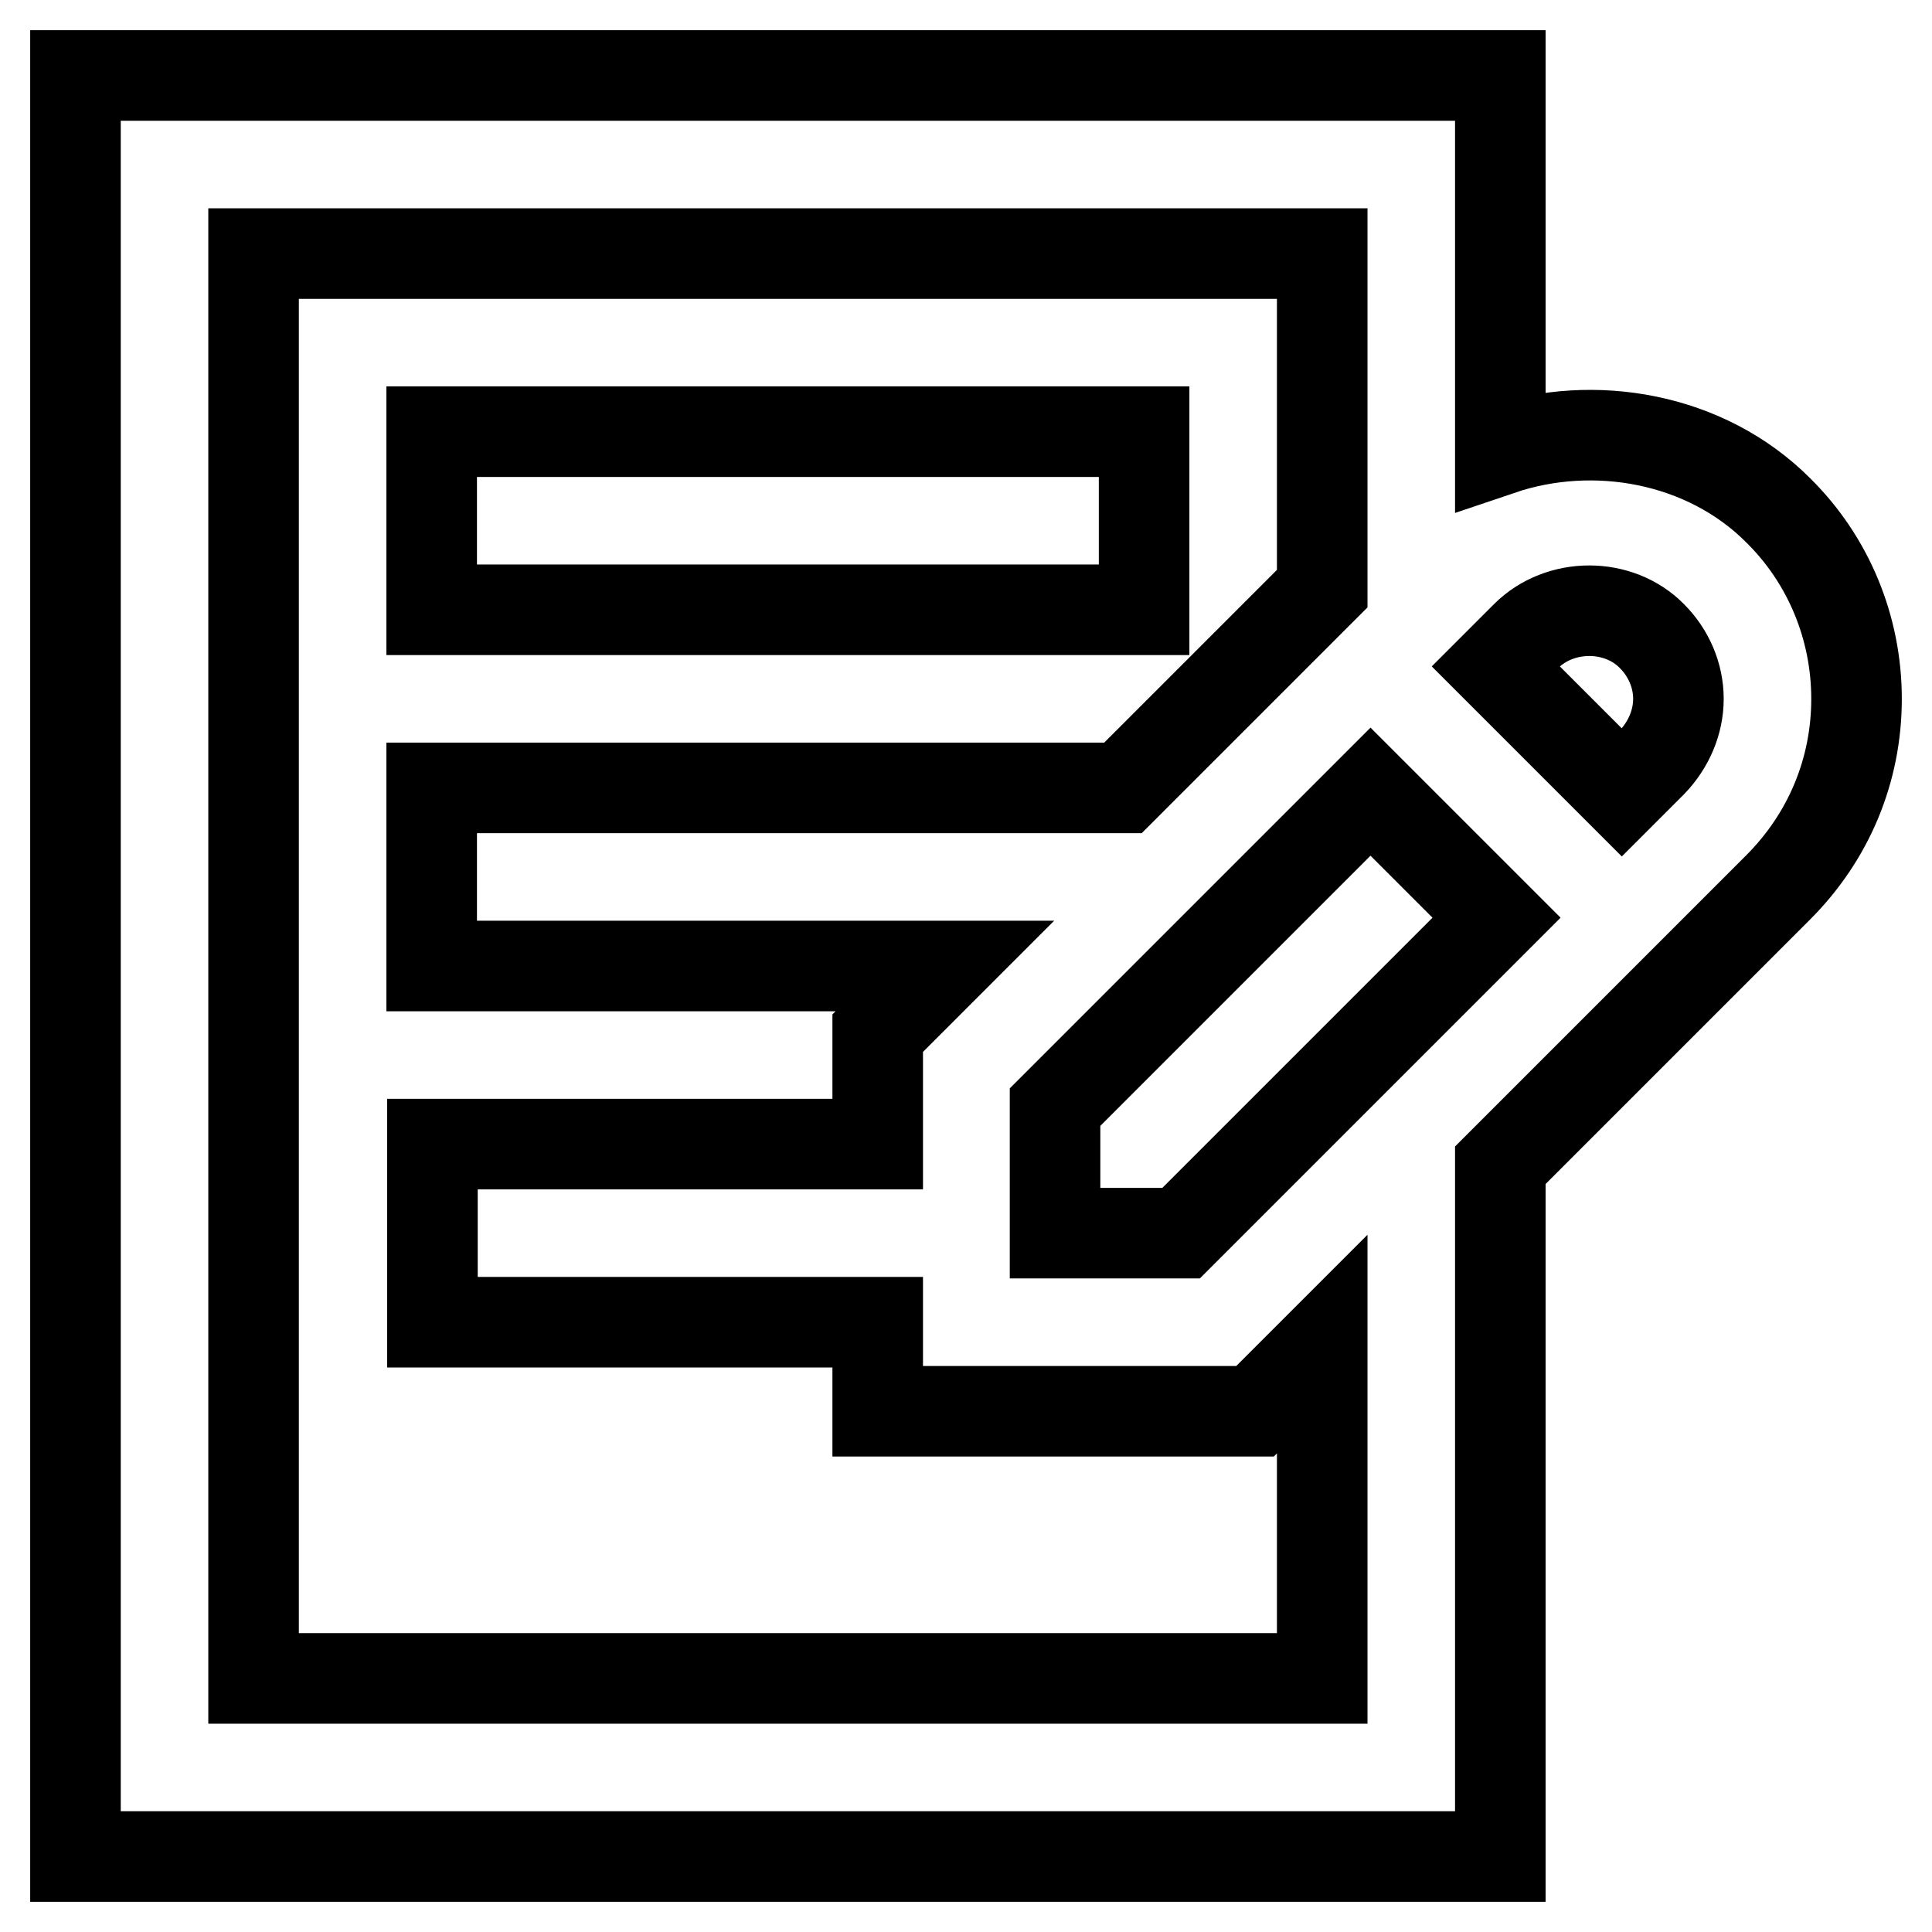
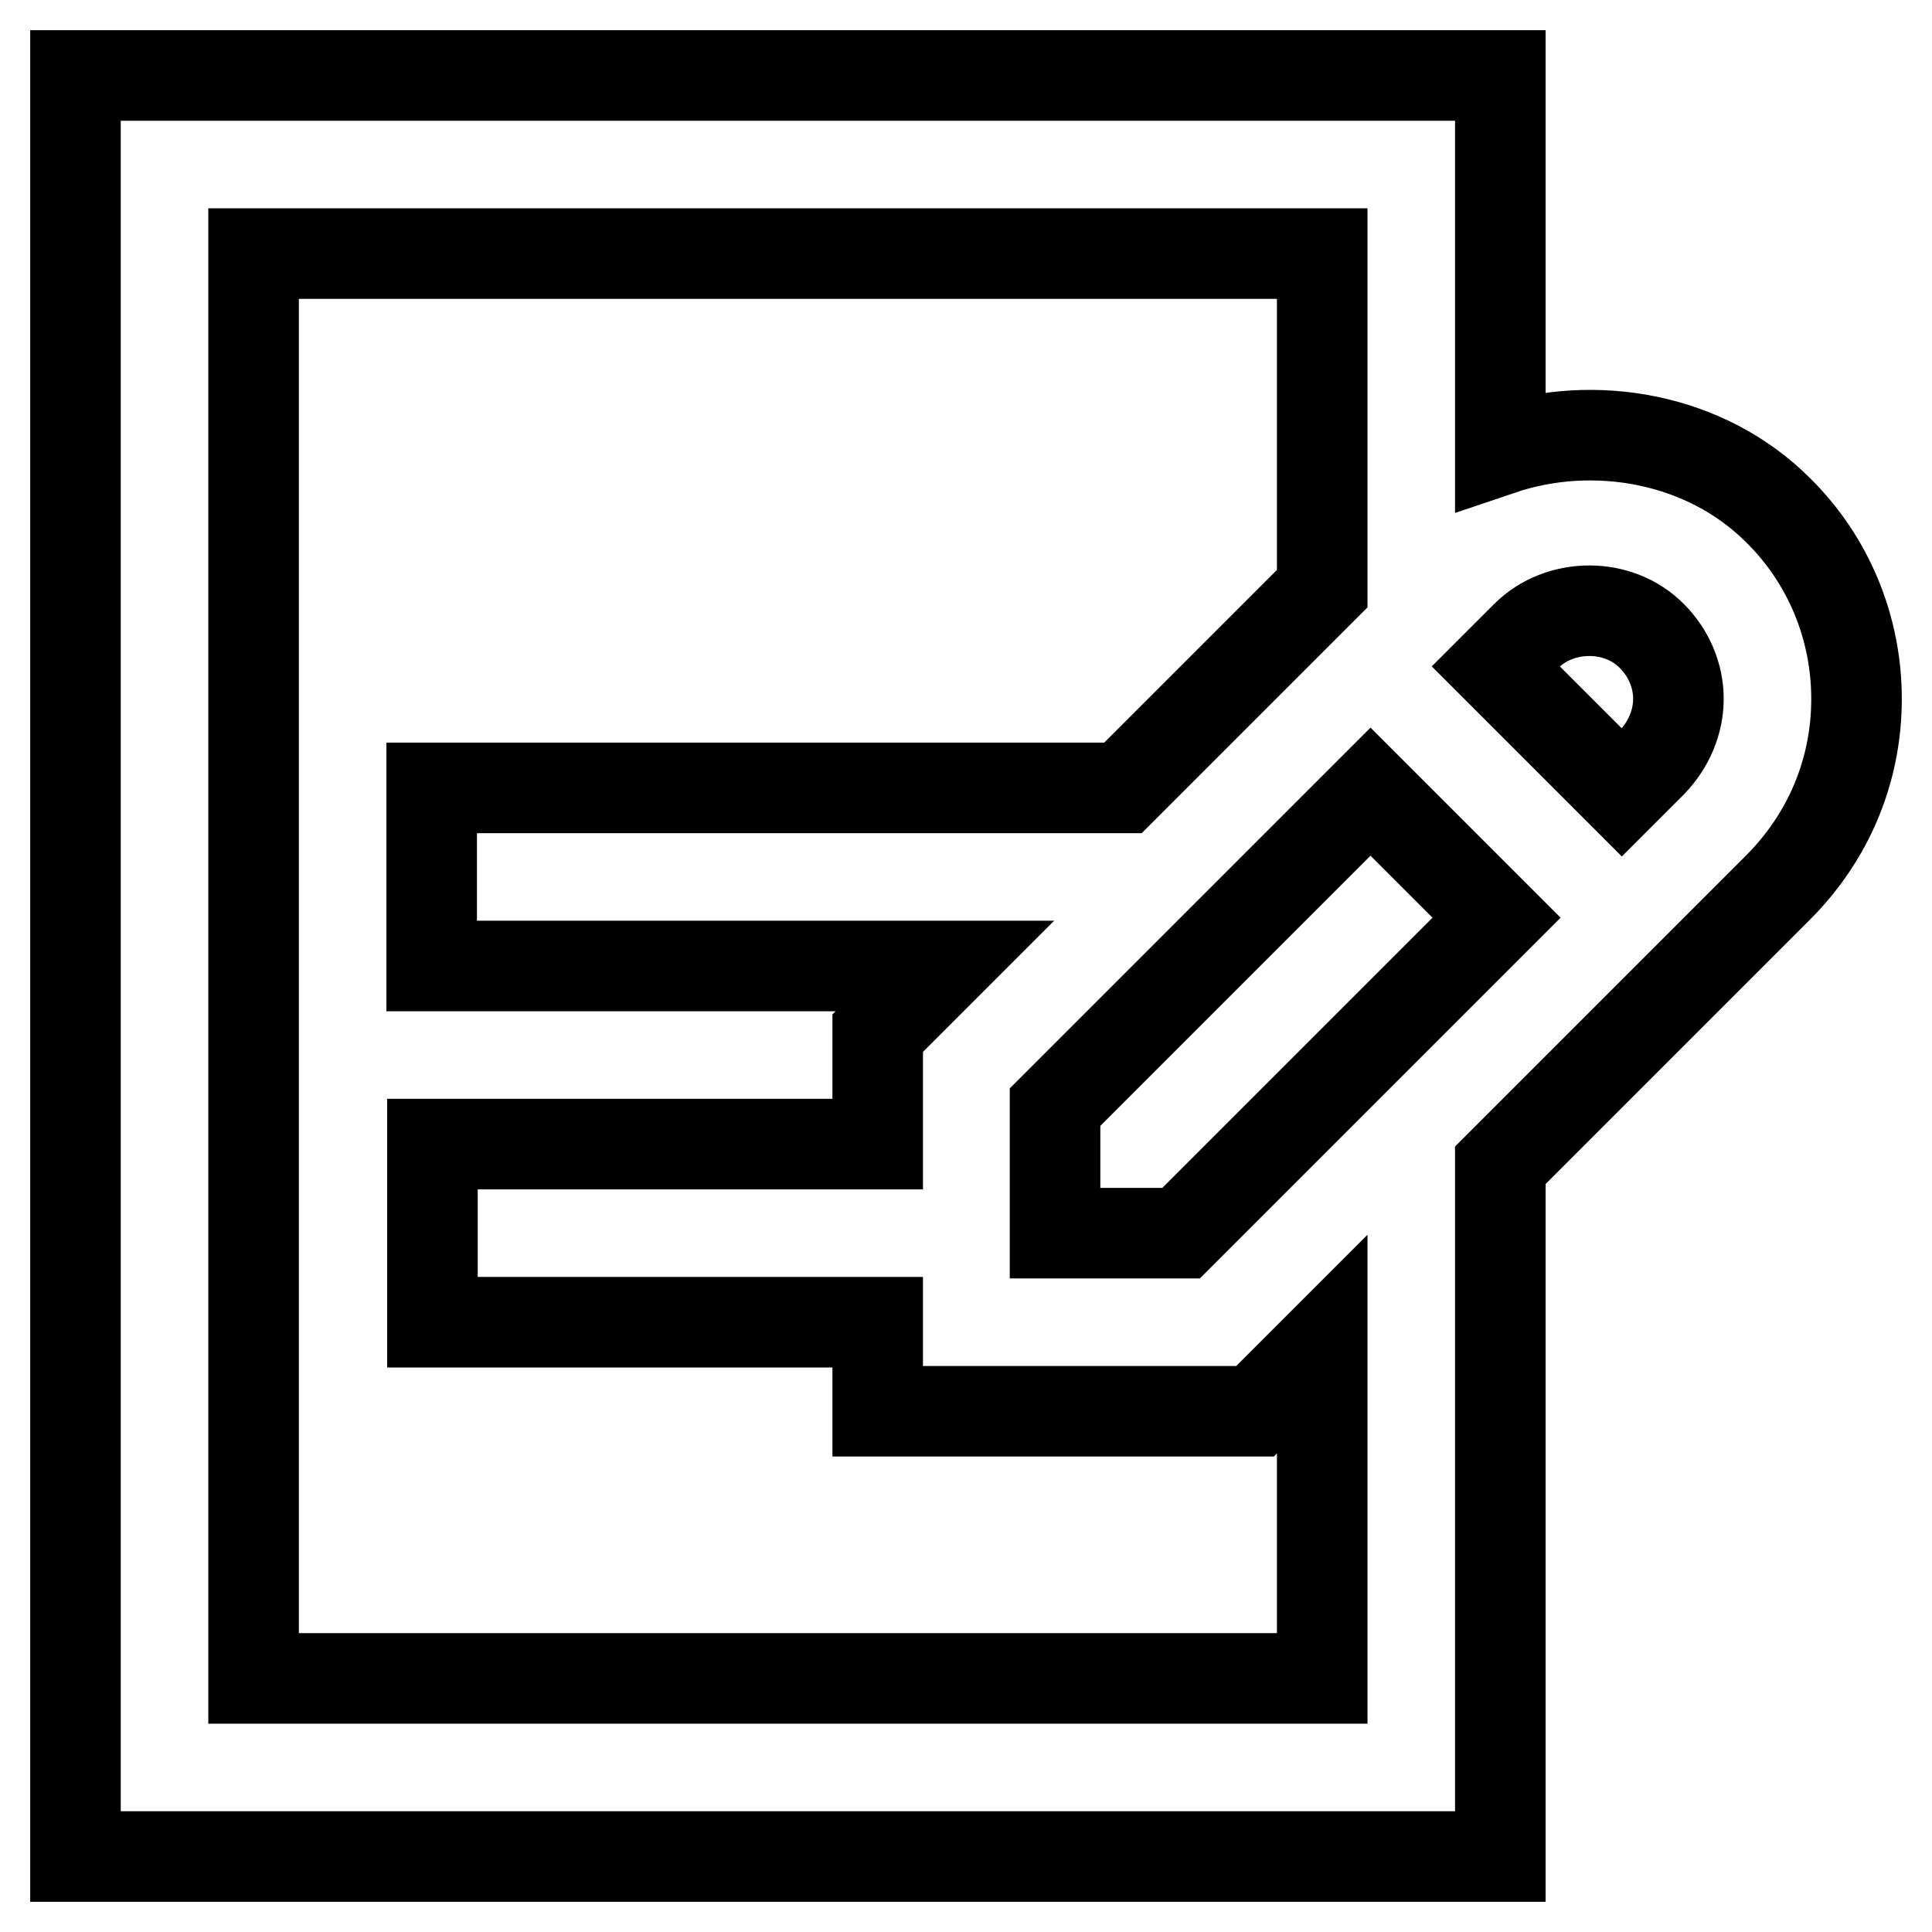
<svg xmlns="http://www.w3.org/2000/svg" version="1.1" x="0px" y="0px" viewBox="0 0 256 256" enable-background="new 0 0 256 256" xml:space="preserve">
  <g>
    <path stroke-width="12" fill-opacity="0" stroke="#000000" d="M246,92.6c0-9.4-3.7-18.4-10.4-25c-9.6-9.6-24.4-12.2-36.8-8V10H10v236h188.8v-91.6l36.8-36.8 C242.3,110.9,246,102.1,246,92.6z M218.9,84.3c2.2,2.2,3.5,5.2,3.5,8.3c0,3.1-1.3,6.1-3.5,8.4l-4,4l-16.7-16.7l4-4 C206.7,79.8,214.5,79.8,218.9,84.3z M139.8,146.7l41.8-41.8l16.7,16.7l-41.8,41.8h-16.7V146.7z M175.2,222.4H33.6V33.6h141.6V78 l-26.4,26.4H57.2V128h68l-8.9,8.9v14.7h-59v23.6h59V187h50l8.9-8.9V222.4z" />
-     <path stroke-width="12" fill-opacity="0" stroke="#000000" d="M57.2,57.2h94.4v23.6H57.2V57.2z" />
  </g>
</svg>